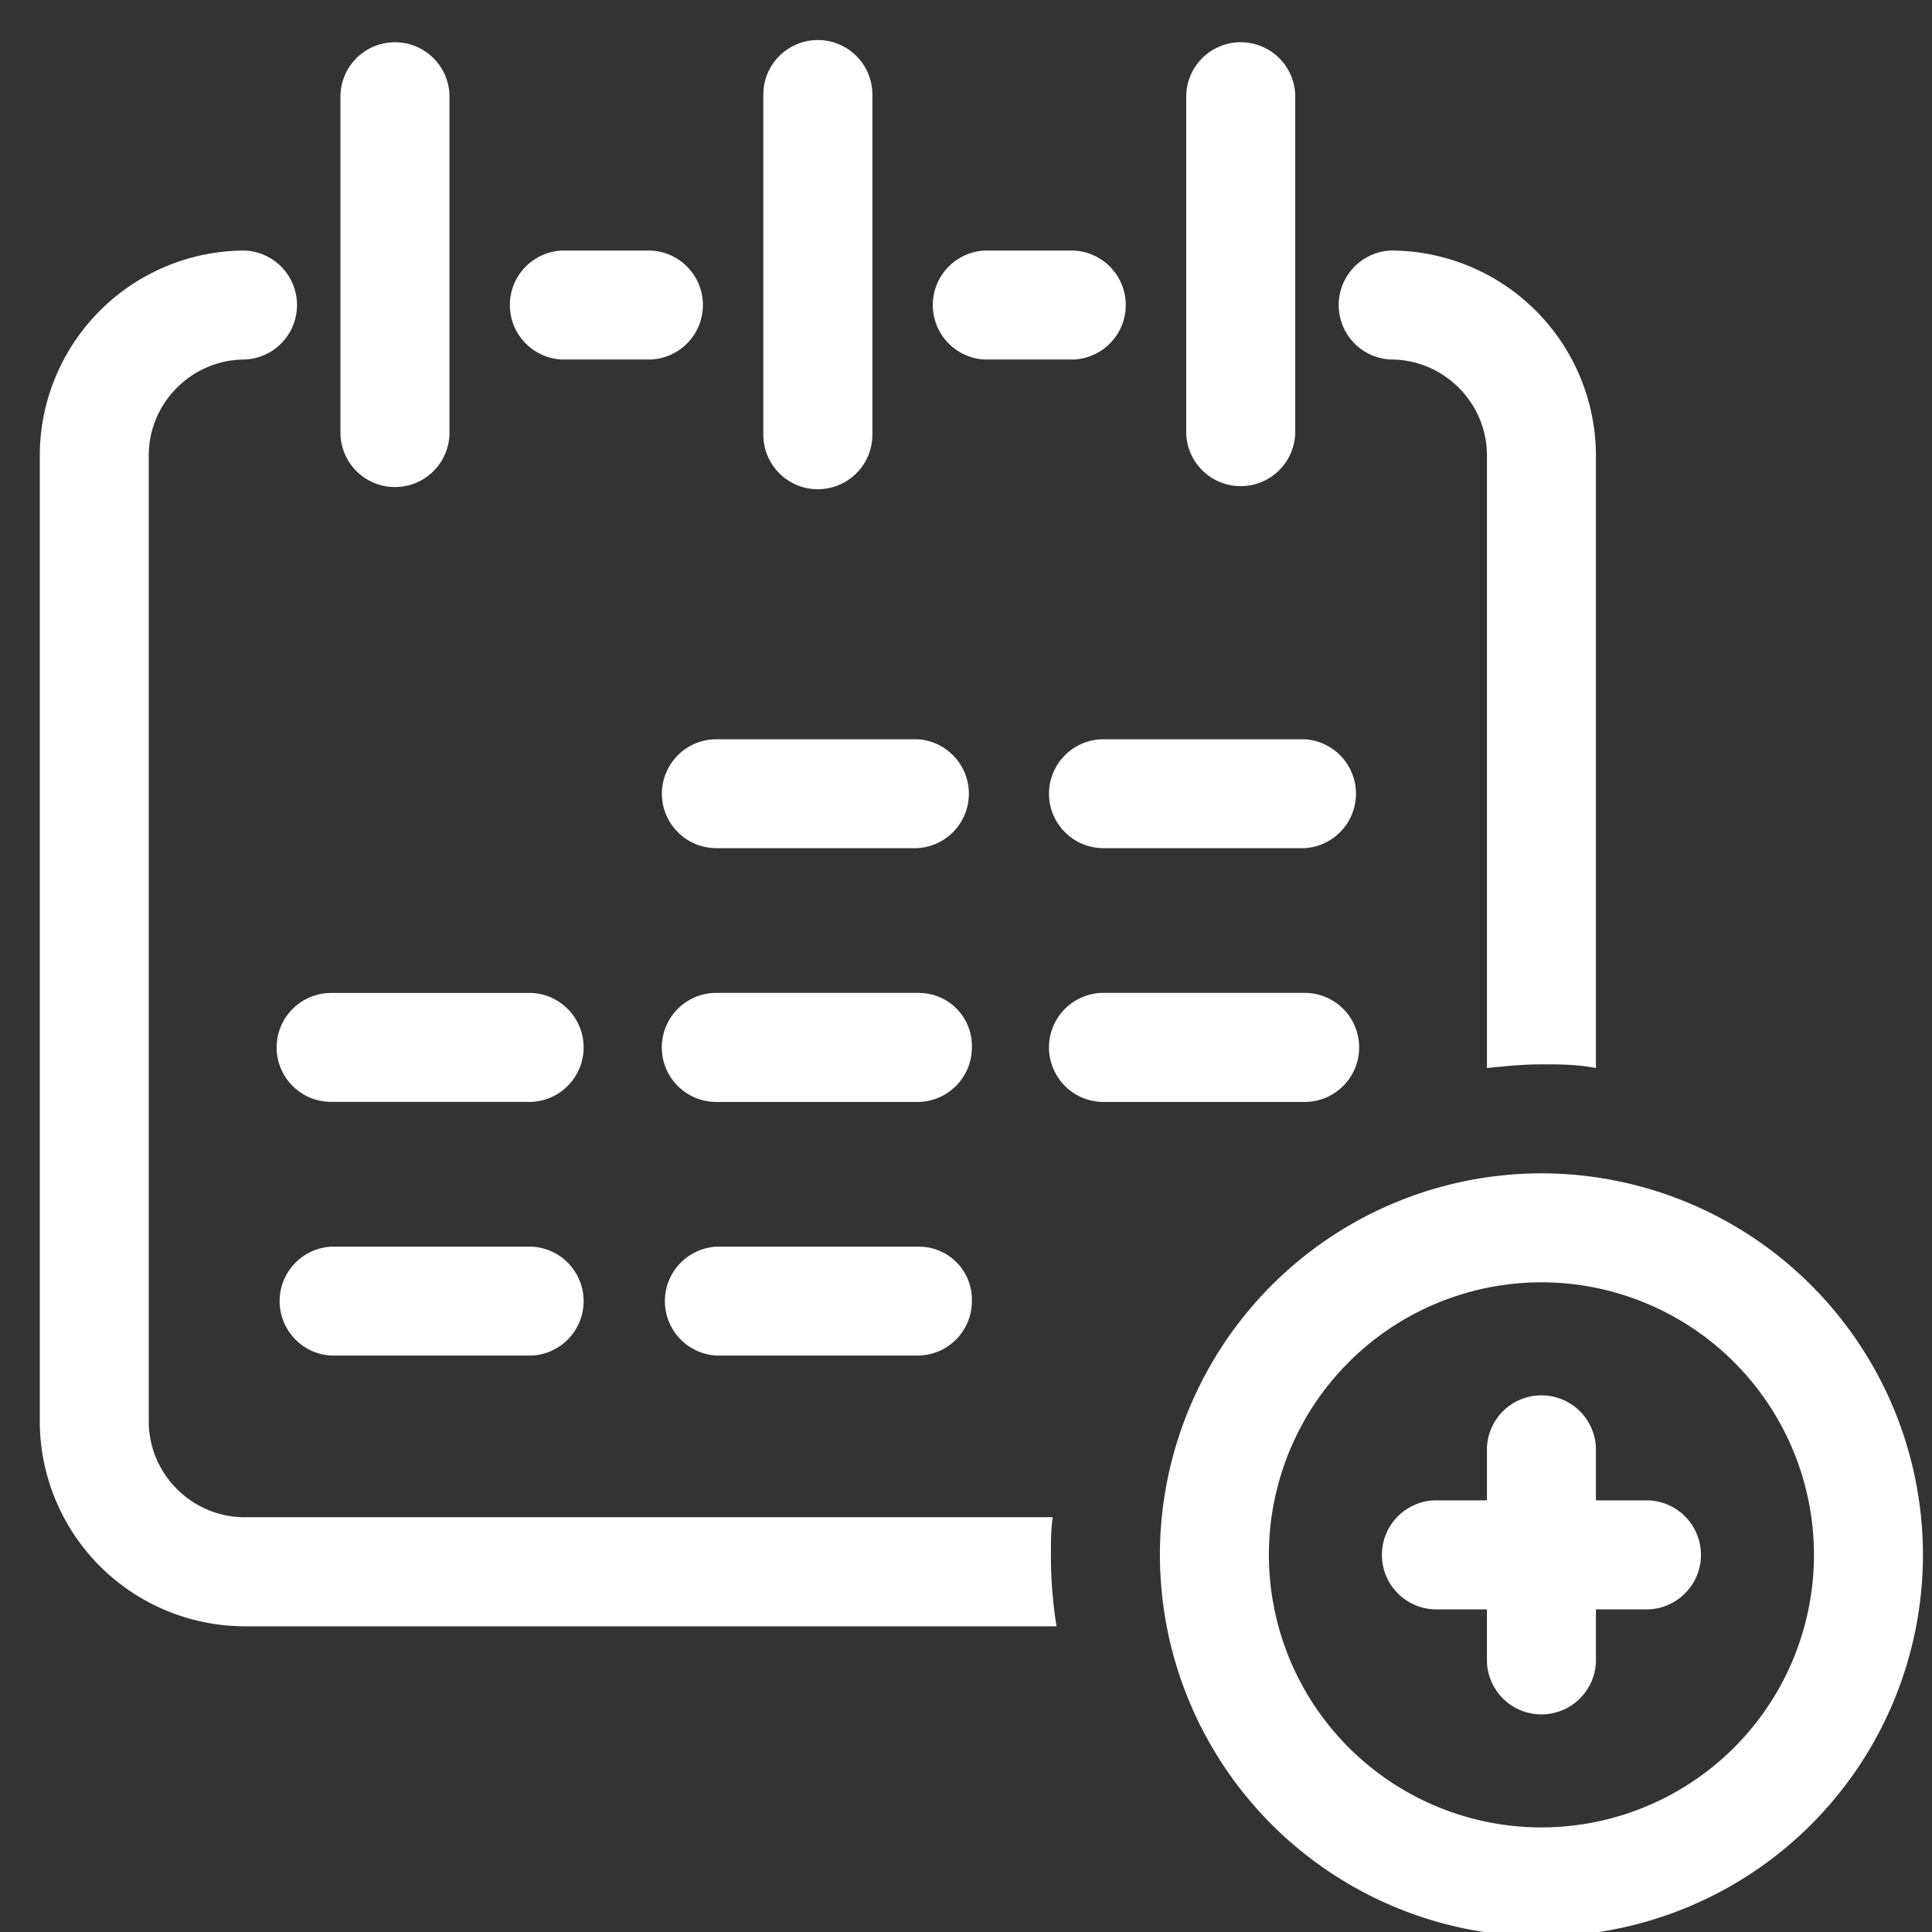
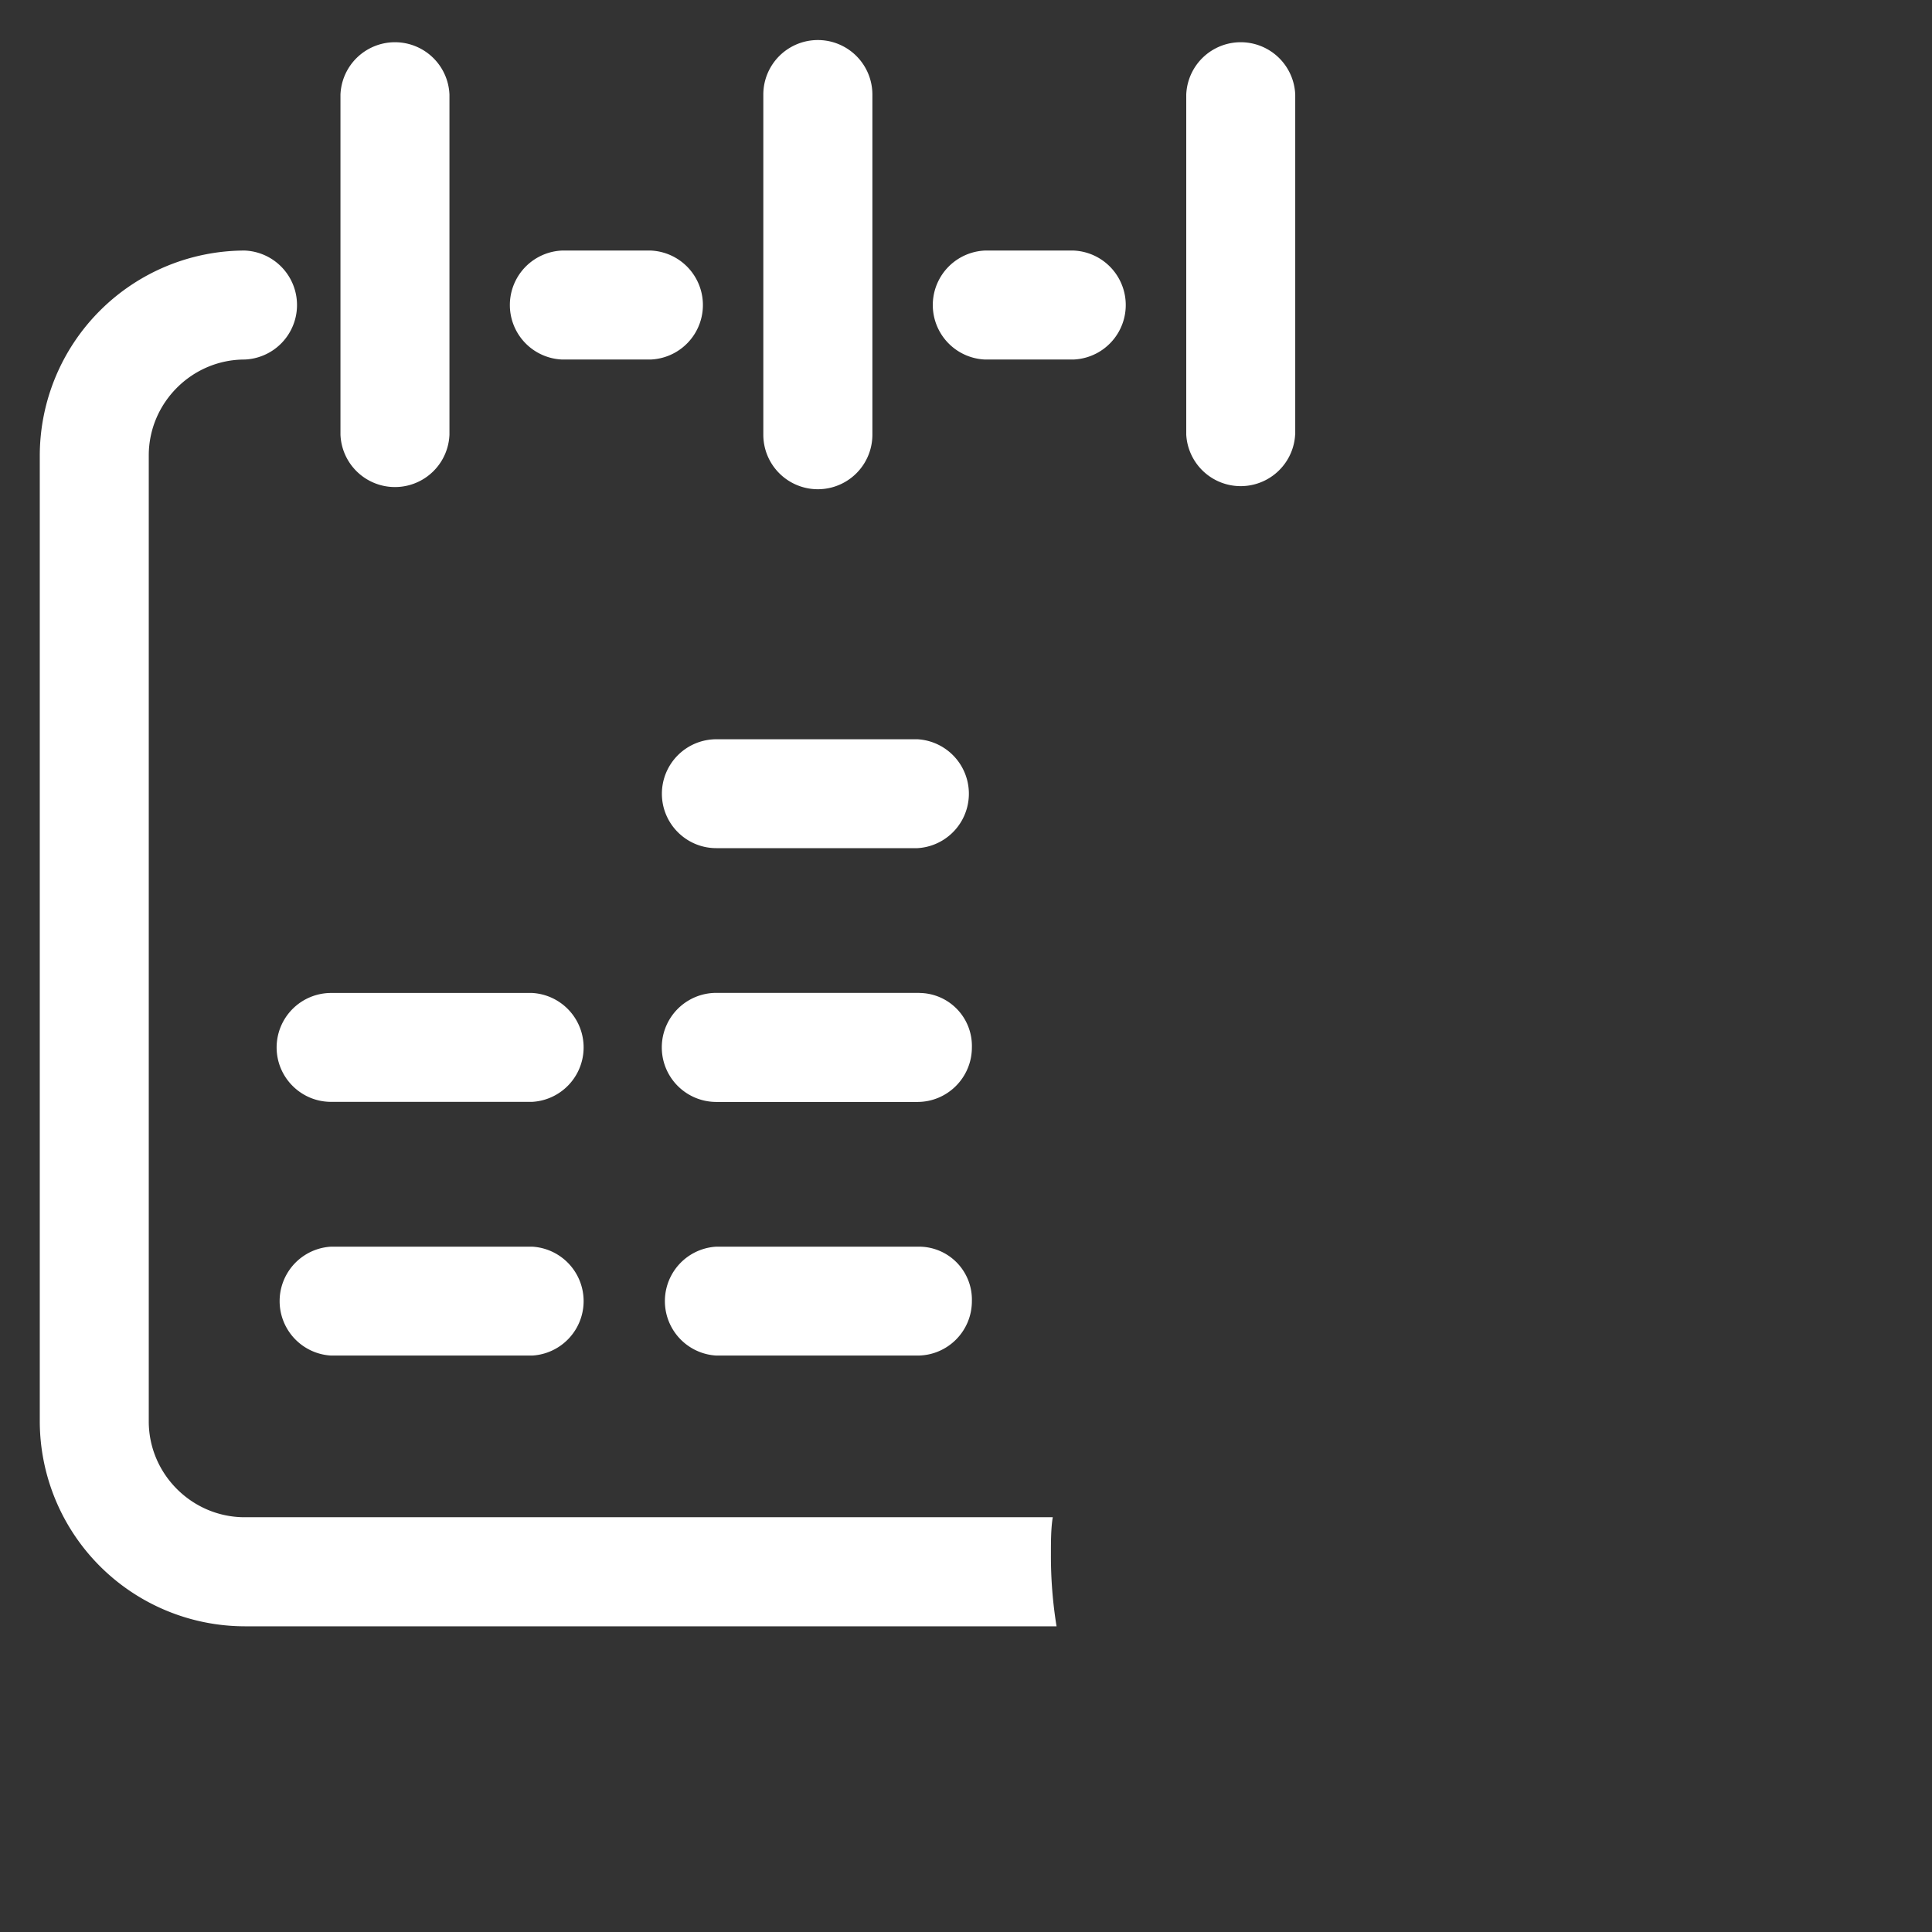
<svg xmlns="http://www.w3.org/2000/svg" width="22" height="22" viewBox="0 0 22 22">
  <rect x="0" y="0" width="22" height="22" fill="#333333" stroke="none" />
  <g>
    <g>
      <g>
        <path fill="#fff" d="M6.06 14.196H3.77a.621.621 0 0 0 0 1.24h2.29a.621.621 0 0 0 0-1.24z" />
      </g>
      <g>
        <path fill="#fff" d="M3.15 11.927c0 .342.278.62.62.62h2.29a.621.621 0 0 0 0-1.24H3.77a.621.621 0 0 0-.62.62z" />
      </g>
      <g>
        <path fill="#fff" d="M7.537 9.038c0 .342.278.62.62.62h2.29a.621.621 0 0 0 0-1.24h-2.29a.621.621 0 0 0-.62.62z" />
      </g>
      <g>
        <path fill="#fff" d="M10.469 14.196H8.157a.621.621 0 0 0 0 1.24h2.29c.343 0 .62-.277.62-.62a.603.603 0 0 0-.598-.62z" />
      </g>
      <g>
        <path fill="#fff" d="M10.469 11.306H8.157a.621.621 0 0 0 0 1.242h2.29c.343 0 .62-.279.62-.621a.603.603 0 0 0-.598-.62z" />
      </g>
      <g>
-         <path fill="#fff" d="M11.945 9.038c0 .342.278.62.62.62h2.29a.621.621 0 0 0 0-1.24h-2.29a.621.621 0 0 0-.62.62z" />
-       </g>
+         </g>
      <g>
-         <path fill="#fff" d="M14.856 11.306h-2.29a.621.621 0 0 0 0 1.242h2.29a.621.621 0 0 0 0-1.242z" />
-       </g>
+         </g>
      <g>
        <path fill="#fff" d="M5.118 4.95V1.077a.621.621 0 0 0-1.241 0V4.95a.621.621 0 0 0 1.241 0z" />
      </g>
      <g>
        <path fill="#fff" d="M14.749 4.95V1.077a.621.621 0 0 0-1.241 0V4.95a.621.621 0 0 0 1.24 0z" />
      </g>
      <g>
        <path fill="#fff" d="M9.934 4.95V1.077a.621.621 0 0 0-1.242 0V4.95a.621.621 0 0 0 1.242 0z" />
      </g>
      <g>
-         <path fill="#fff" d="M18.173 12.162V5.186a2.338 2.338 0 0 0-2.333-2.333.621.621 0 0 0 0 1.241c.6 0 1.092.492 1.092 1.092v6.976c.214-.021.406-.042.62-.042.214 0 .407 0 .621.042z" />
-       </g>
+         </g>
      <g>
        <path fill="#fff" d="M11.988 17.277H2.786c-.6 0-1.092-.492-1.092-1.091v-11c0-.6.492-1.092 1.092-1.092a.621.621 0 0 0 0-1.241A2.338 2.338 0 0 0 .453 5.186v11a2.338 2.338 0 0 0 2.333 2.333h9.245a5.009 5.009 0 0 1-.064-.814c0-.15 0-.3.021-.428z" />
      </g>
      <g>
        <path fill="#fff" d="M7.408 2.853H6.402a.621.621 0 0 0 0 1.241h1.006a.621.621 0 0 0 0-1.241z" />
      </g>
      <g>
        <path fill="#fff" d="M12.223 2.853h-1.005a.621.621 0 0 0 0 1.241h1.005a.621.621 0 0 0 0-1.241z" />
      </g>
      <g>
-         <path fill="#fff" d="M17.552 20.809a3.105 3.105 0 0 1-3.103-3.104 3.105 3.105 0 0 1 3.103-3.103 3.105 3.105 0 0 1 3.104 3.103 3.105 3.105 0 0 1-3.104 3.104zm0-7.448a4.348 4.348 0 0 0-4.344 4.344 4.348 4.348 0 0 0 4.344 4.345 4.348 4.348 0 0 0 4.345-4.345 4.348 4.348 0 0 0-4.345-4.344z" />
-       </g>
+         </g>
      <g>
-         <path fill="#fff" d="M18.772 17.085h-.599v-.6a.621.621 0 0 0-1.241 0v.6h-.6a.621.621 0 0 0 0 1.241h.6v.6a.621.621 0 0 0 1.241 0v-.6h.6a.621.621 0 0 0 0-1.241z" />
-       </g>
+         </g>
    </g>
  </g>
</svg>